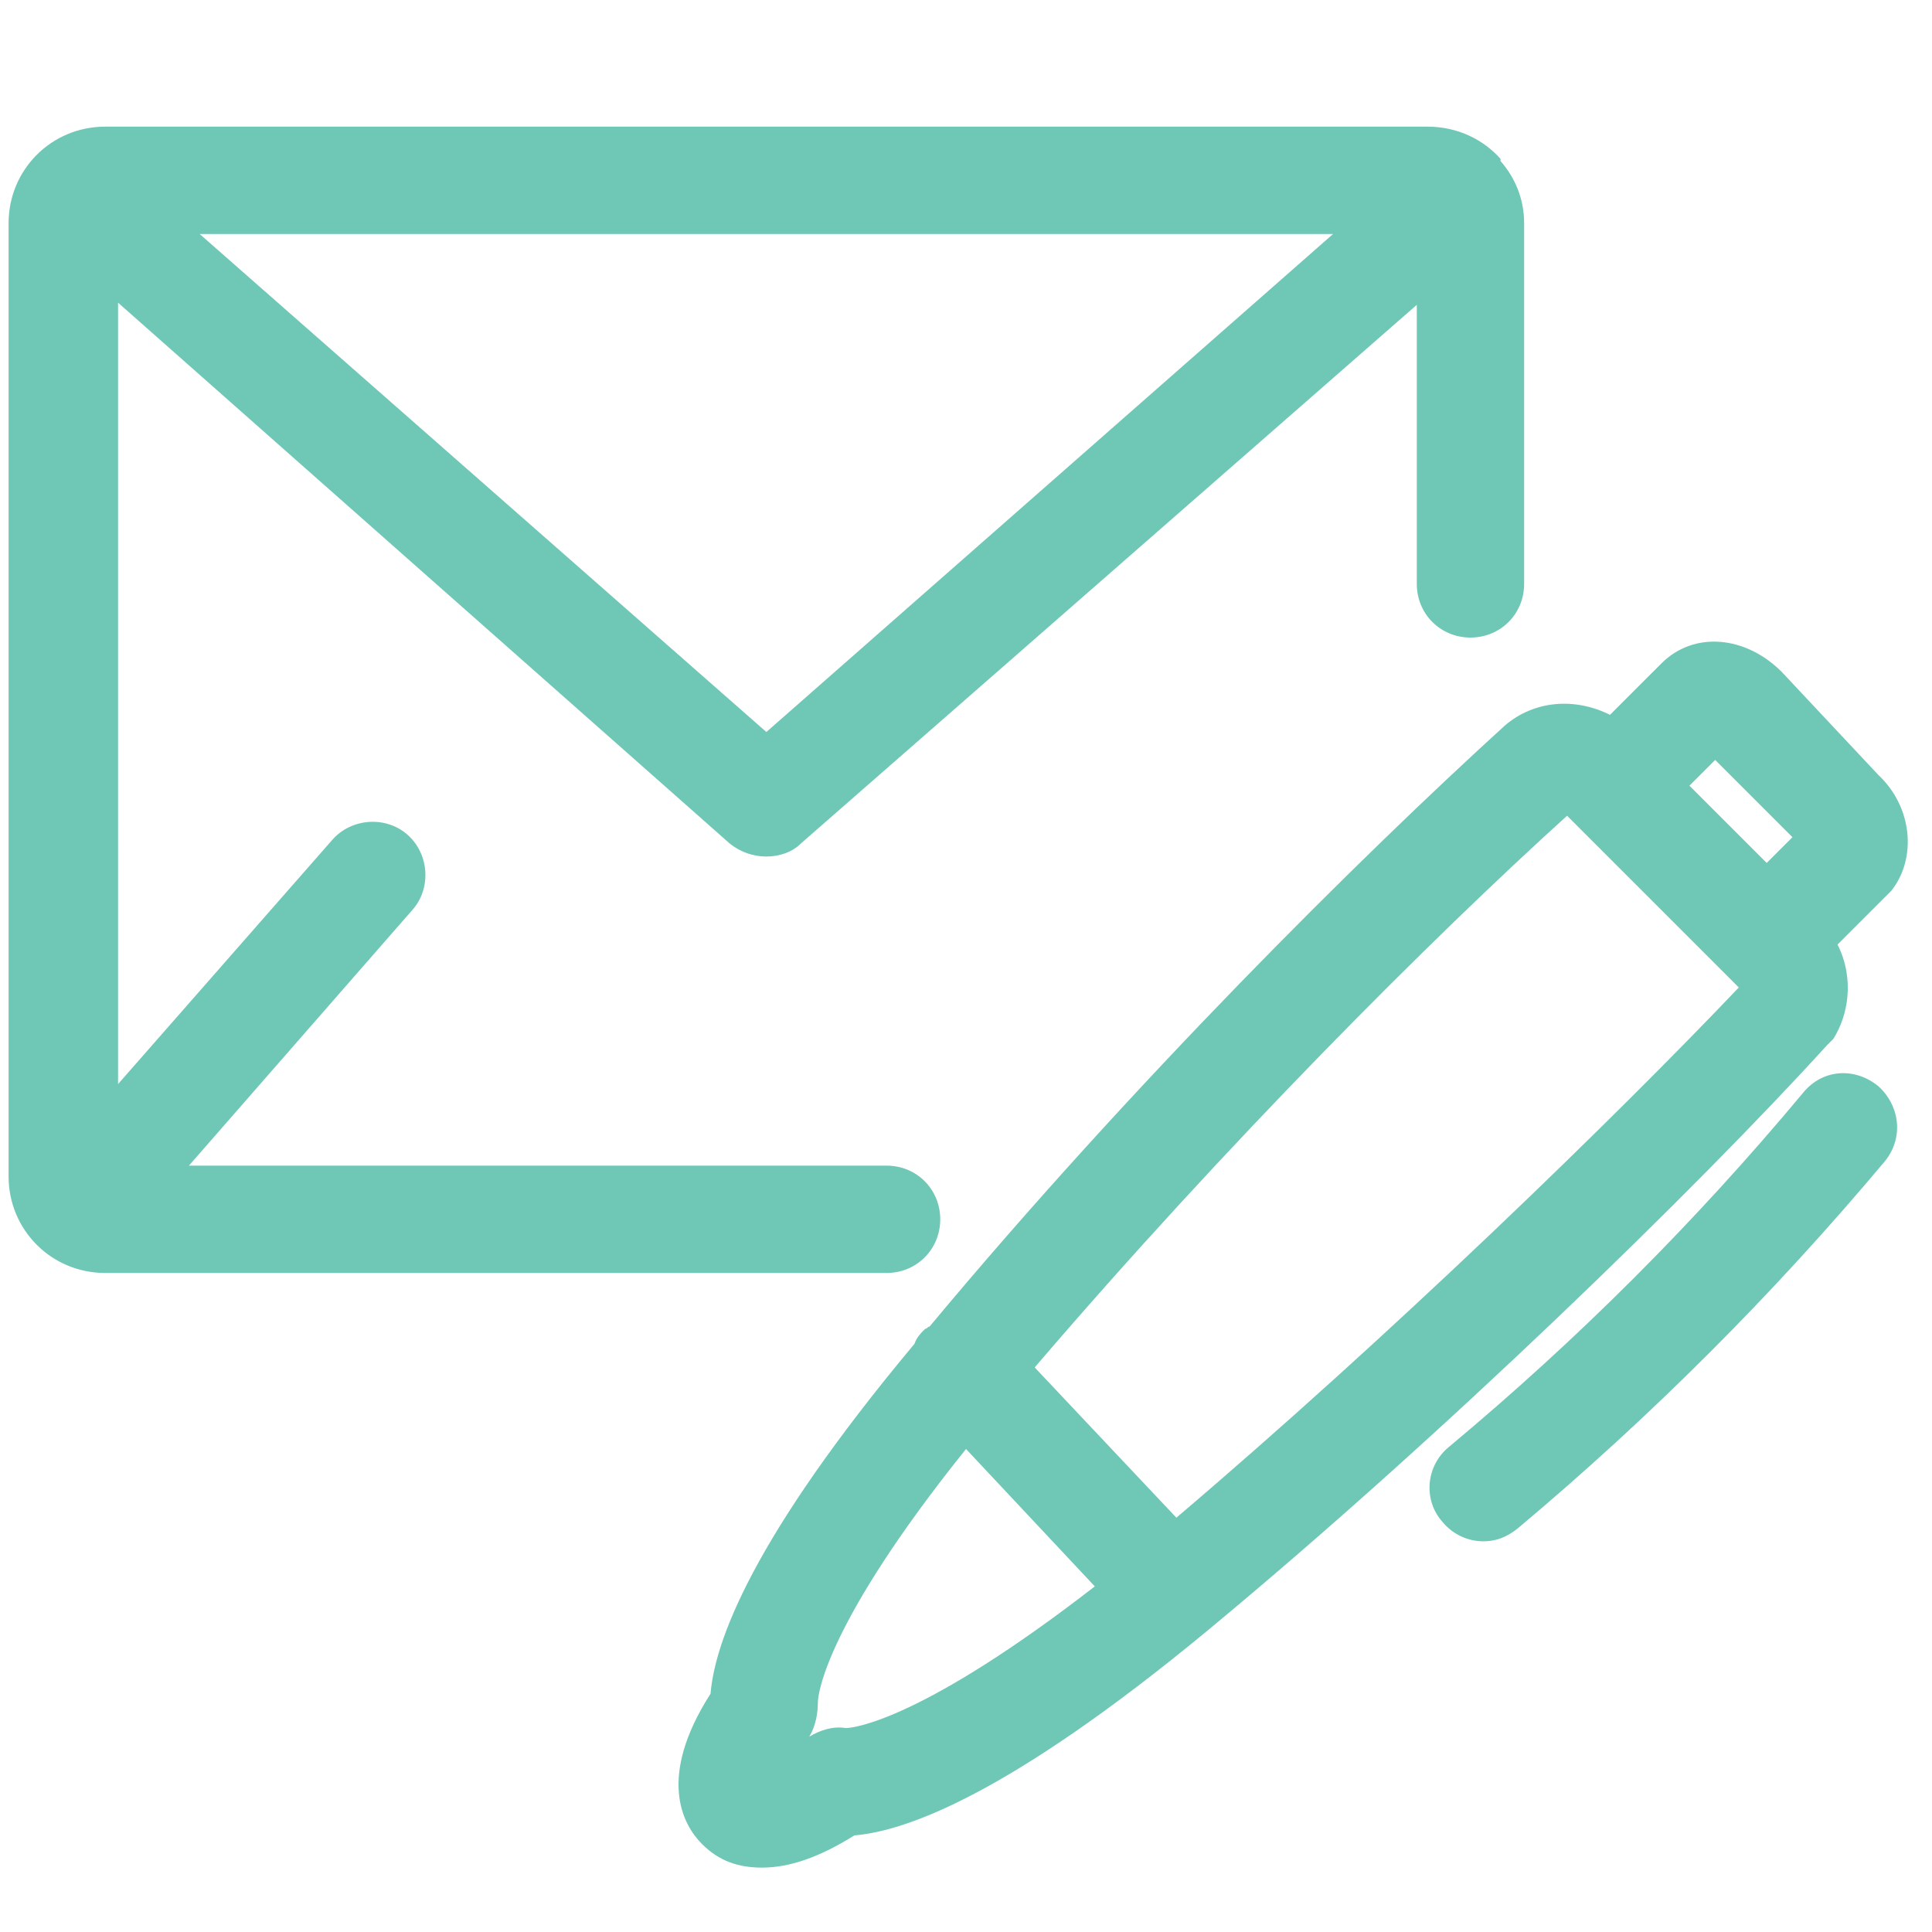
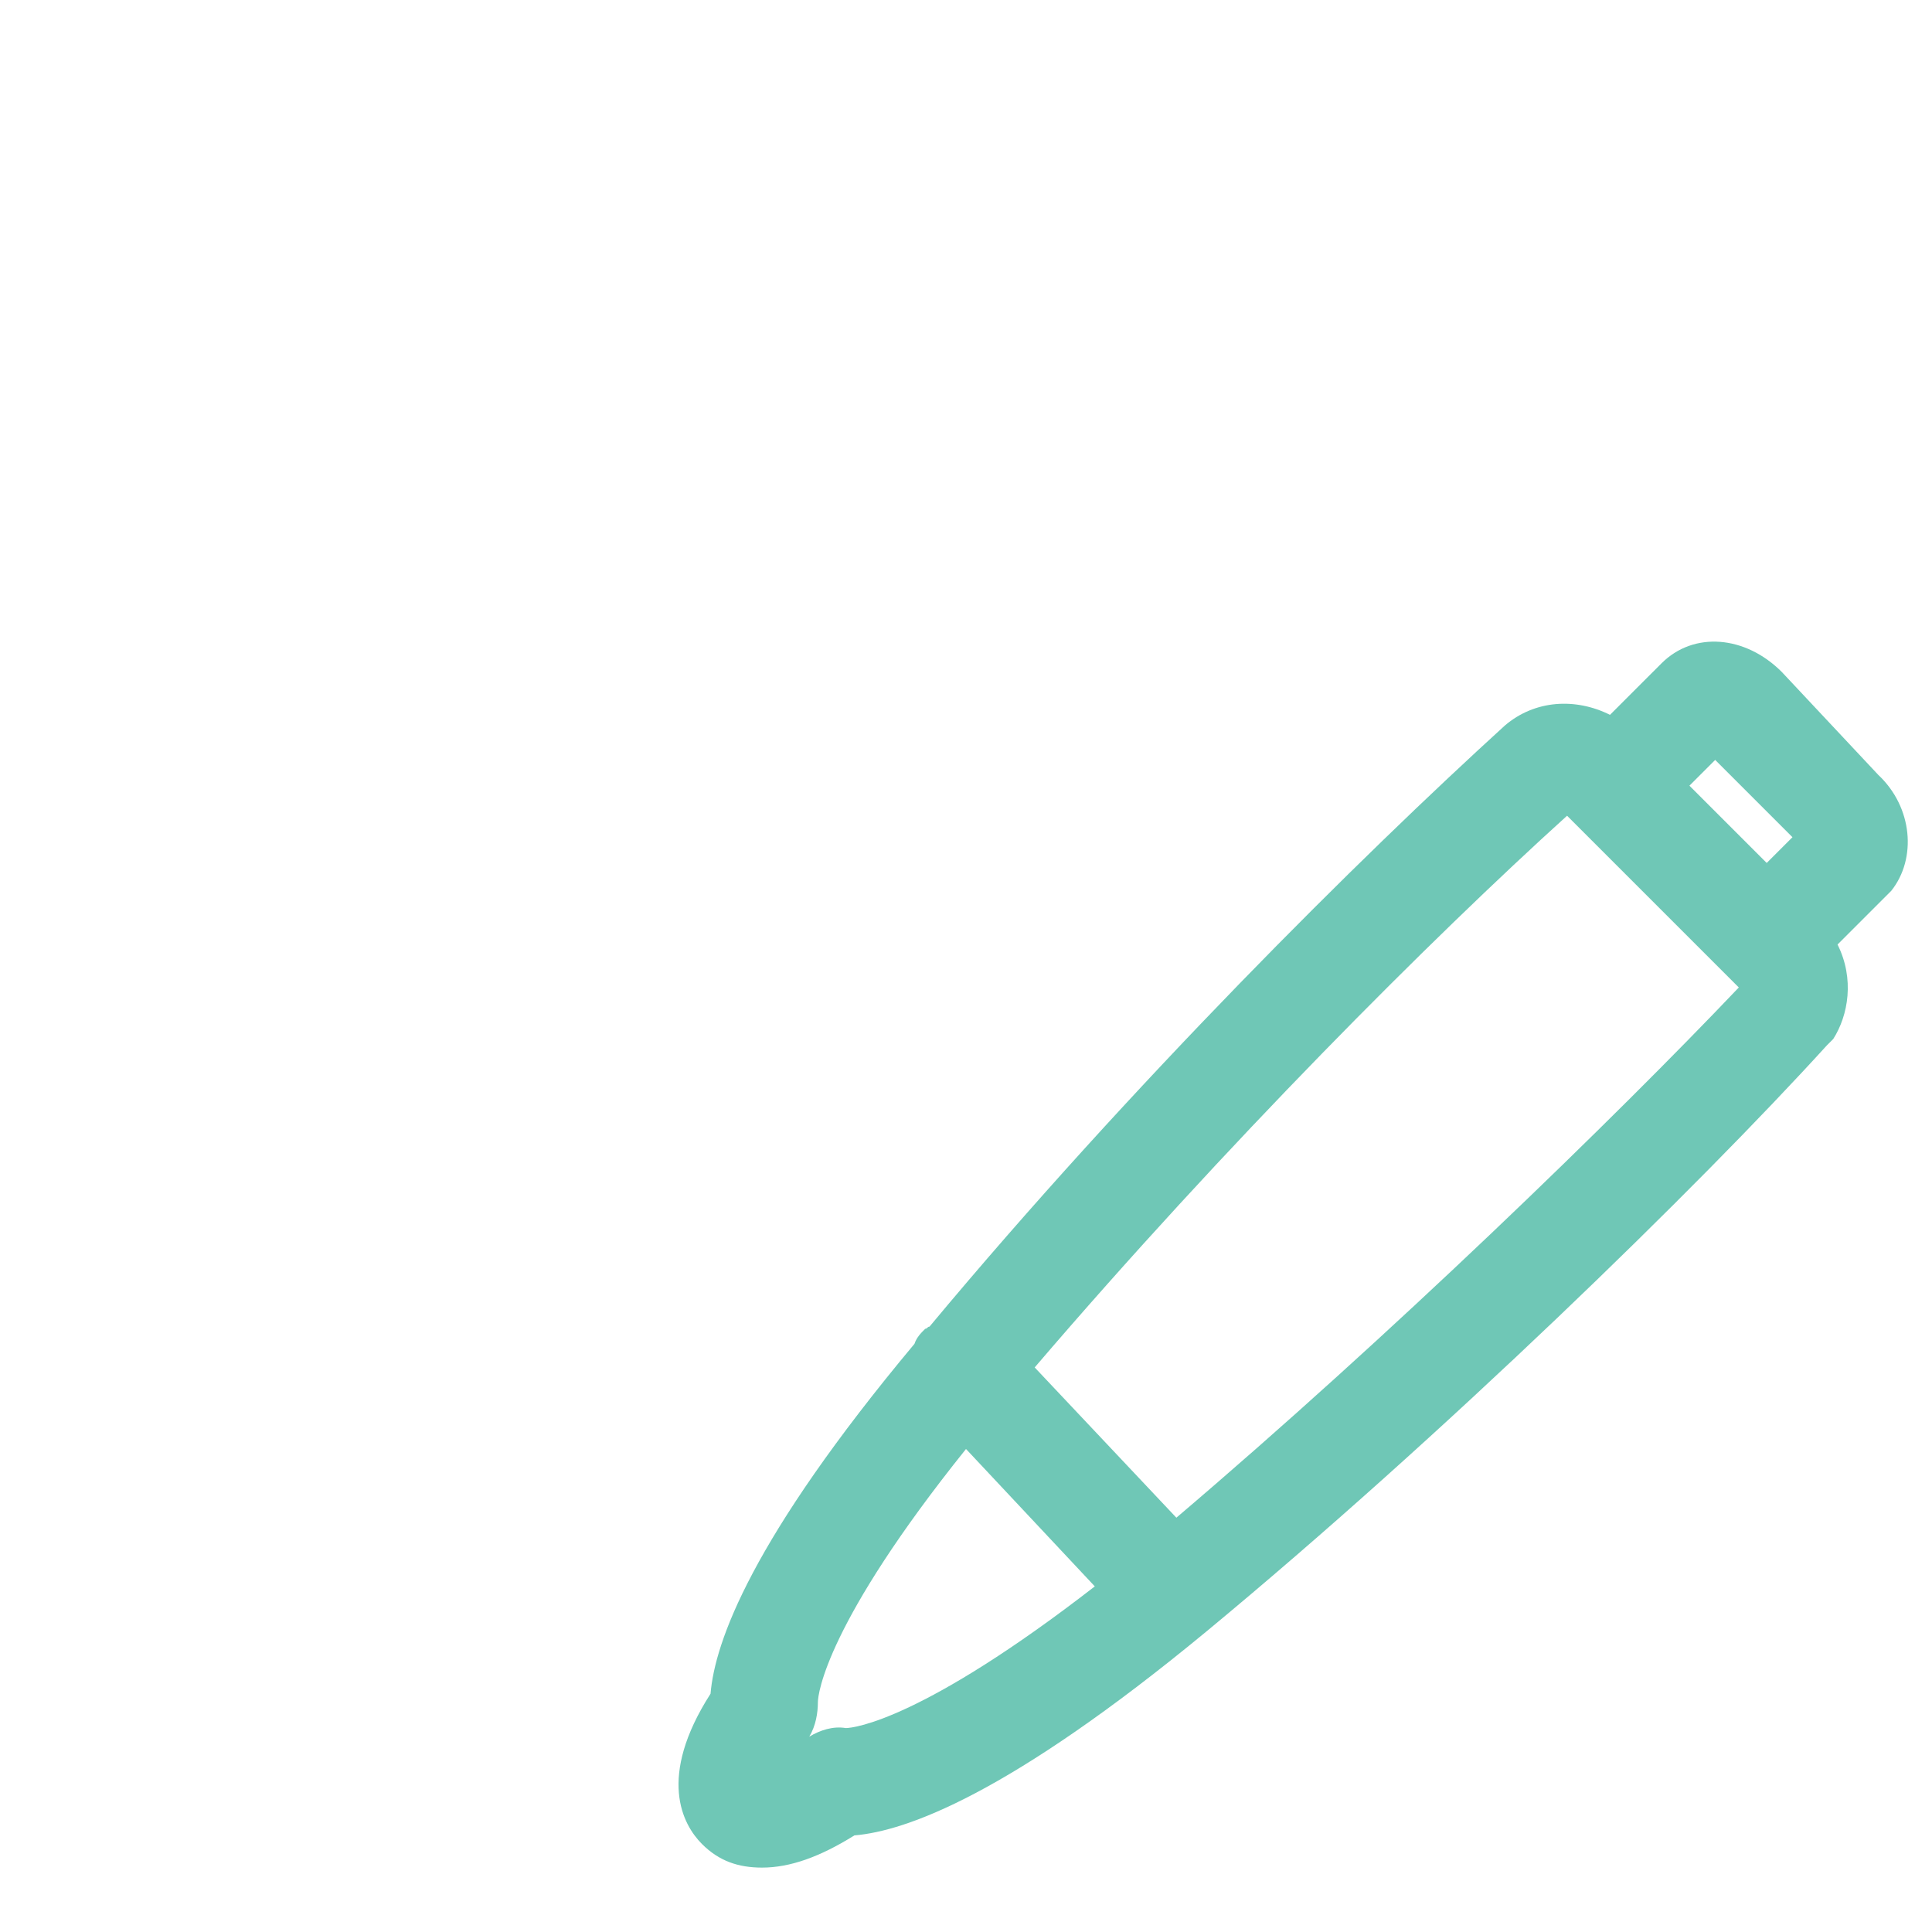
<svg xmlns="http://www.w3.org/2000/svg" version="1.1" id="Layer_1" x="0px" y="0px" viewBox="0 0 90 90" style="enable-background:new 0 0 90 90;" xml:space="preserve" fill="#6fc7b6">
  <style type="text/css">
	.st0{fill: #6fc7b6;}
</style>
  <g>
-     <path class="st0" d="M43.8,56.8c0-1.4-1.1-2.5-2.5-2.5H8.8l10.4-11.9c0.9-1,0.8-2.6-0.2-3.5c-1-0.9-2.6-0.8-3.5,0.2l-10,11.4V14.1   L34,39.3c0.5,0.4,1.1,0.6,1.7,0.6c0.6,0,1.2-0.2,1.6-0.6L66,14.2v13c0,1.4,1.1,2.5,2.5,2.5s2.5-1.1,2.5-2.5V10.4   c0-1.1-0.4-2.1-1.1-2.9c0,0,0,0,0-0.1c0,0,0,0,0,0c-0.8-0.9-2-1.5-3.4-1.5H4.9c-2.5,0-4.5,2-4.5,4.5v44.4c0,2.5,2,4.5,4.5,4.5h36.4   C42.7,59.3,43.8,58.2,43.8,56.8z M35.7,34.1L9.3,10.9h52.8L35.7,34.1z" />
    <path class="st0" d="M85.1,48.7c0.1-0.1,0.2-0.2,0.3-0.3c0.7-1.1,1-2.8,0.2-4.4l2.3-2.3c0.1-0.1,0.1-0.1,0.2-0.2   c1.2-1.5,1-3.9-0.6-5.4L83,31.3c-1.7-1.7-4.1-1.9-5.6-0.4L75,33.3c-1.6-0.8-3.5-0.7-4.9,0.5c-6.7,6.1-17.3,16.6-26.8,28   c-0.1,0-0.1,0.1-0.2,0.1c-0.2,0.2-0.4,0.4-0.5,0.7c-7.6,9.1-9.3,13.9-9.5,16.3c-2.5,3.9-1.3,6.1-0.4,7c0.8,0.8,1.7,1.1,2.8,1.1   c1.3,0,2.7-0.5,4.3-1.5c2.4-0.2,7.2-1.9,16.4-9.5C67.2,66.9,79.1,55.3,85.1,48.7z M83.5,39l-1.2,1.2l-3.6-3.6l1.2-1.2L83.5,39z    M39.4,80.5c-0.6-0.1-1.2,0.1-1.7,0.4c0.3-0.5,0.4-1.1,0.4-1.6c0-0.4,0.4-3.7,6.9-11.8l6,6.4C43,80.1,39.8,80.5,39.4,80.5z    M54.8,70.7l-6.6-7c8.9-10.4,18.5-20,24.8-25.7l8,8C75.2,52.1,64.8,62.2,54.8,70.7z" />
-     <path class="st0" d="M84,50.9c-5,6-10.5,11.5-16.5,16.5c-1.1,0.9-1.2,2.5-0.3,3.5c0.5,0.6,1.2,0.9,1.9,0.9c0.6,0,1.1-0.2,1.6-0.6   c6.2-5.2,11.9-10.9,17.1-17.1c0.9-1.1,0.7-2.6-0.3-3.5C86.4,49.7,84.9,49.8,84,50.9z" />
  </g>
</svg>